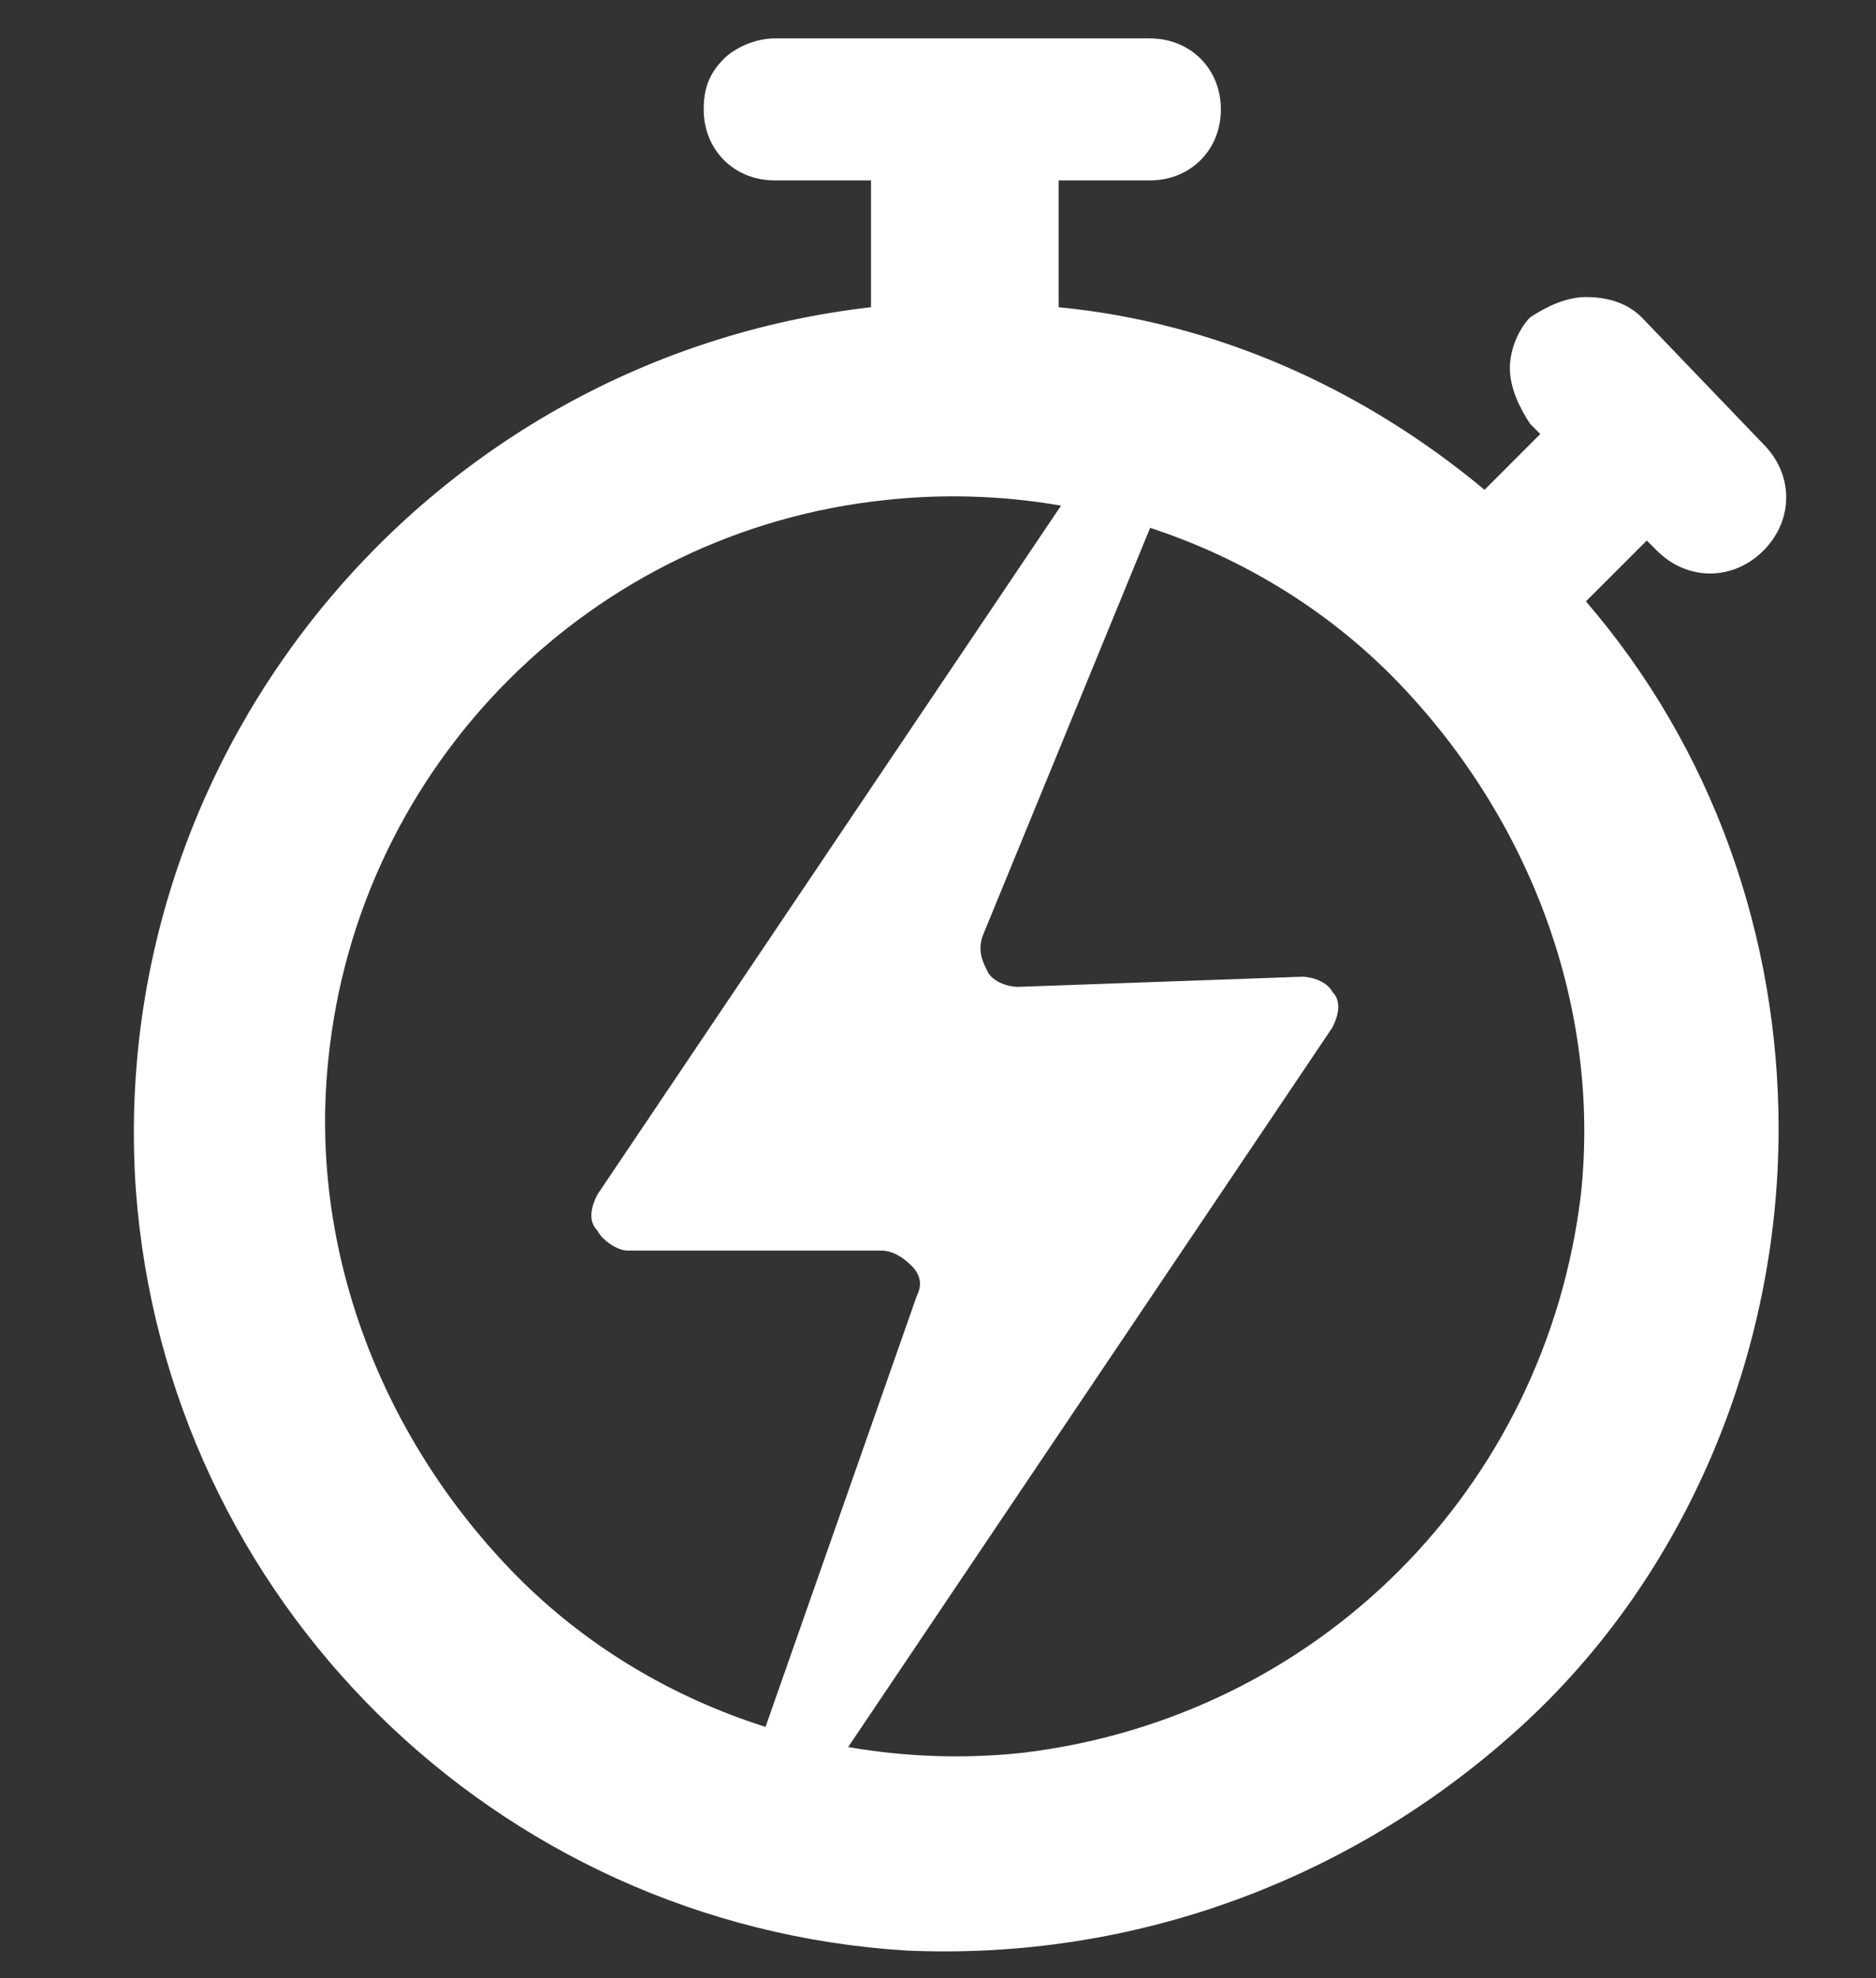
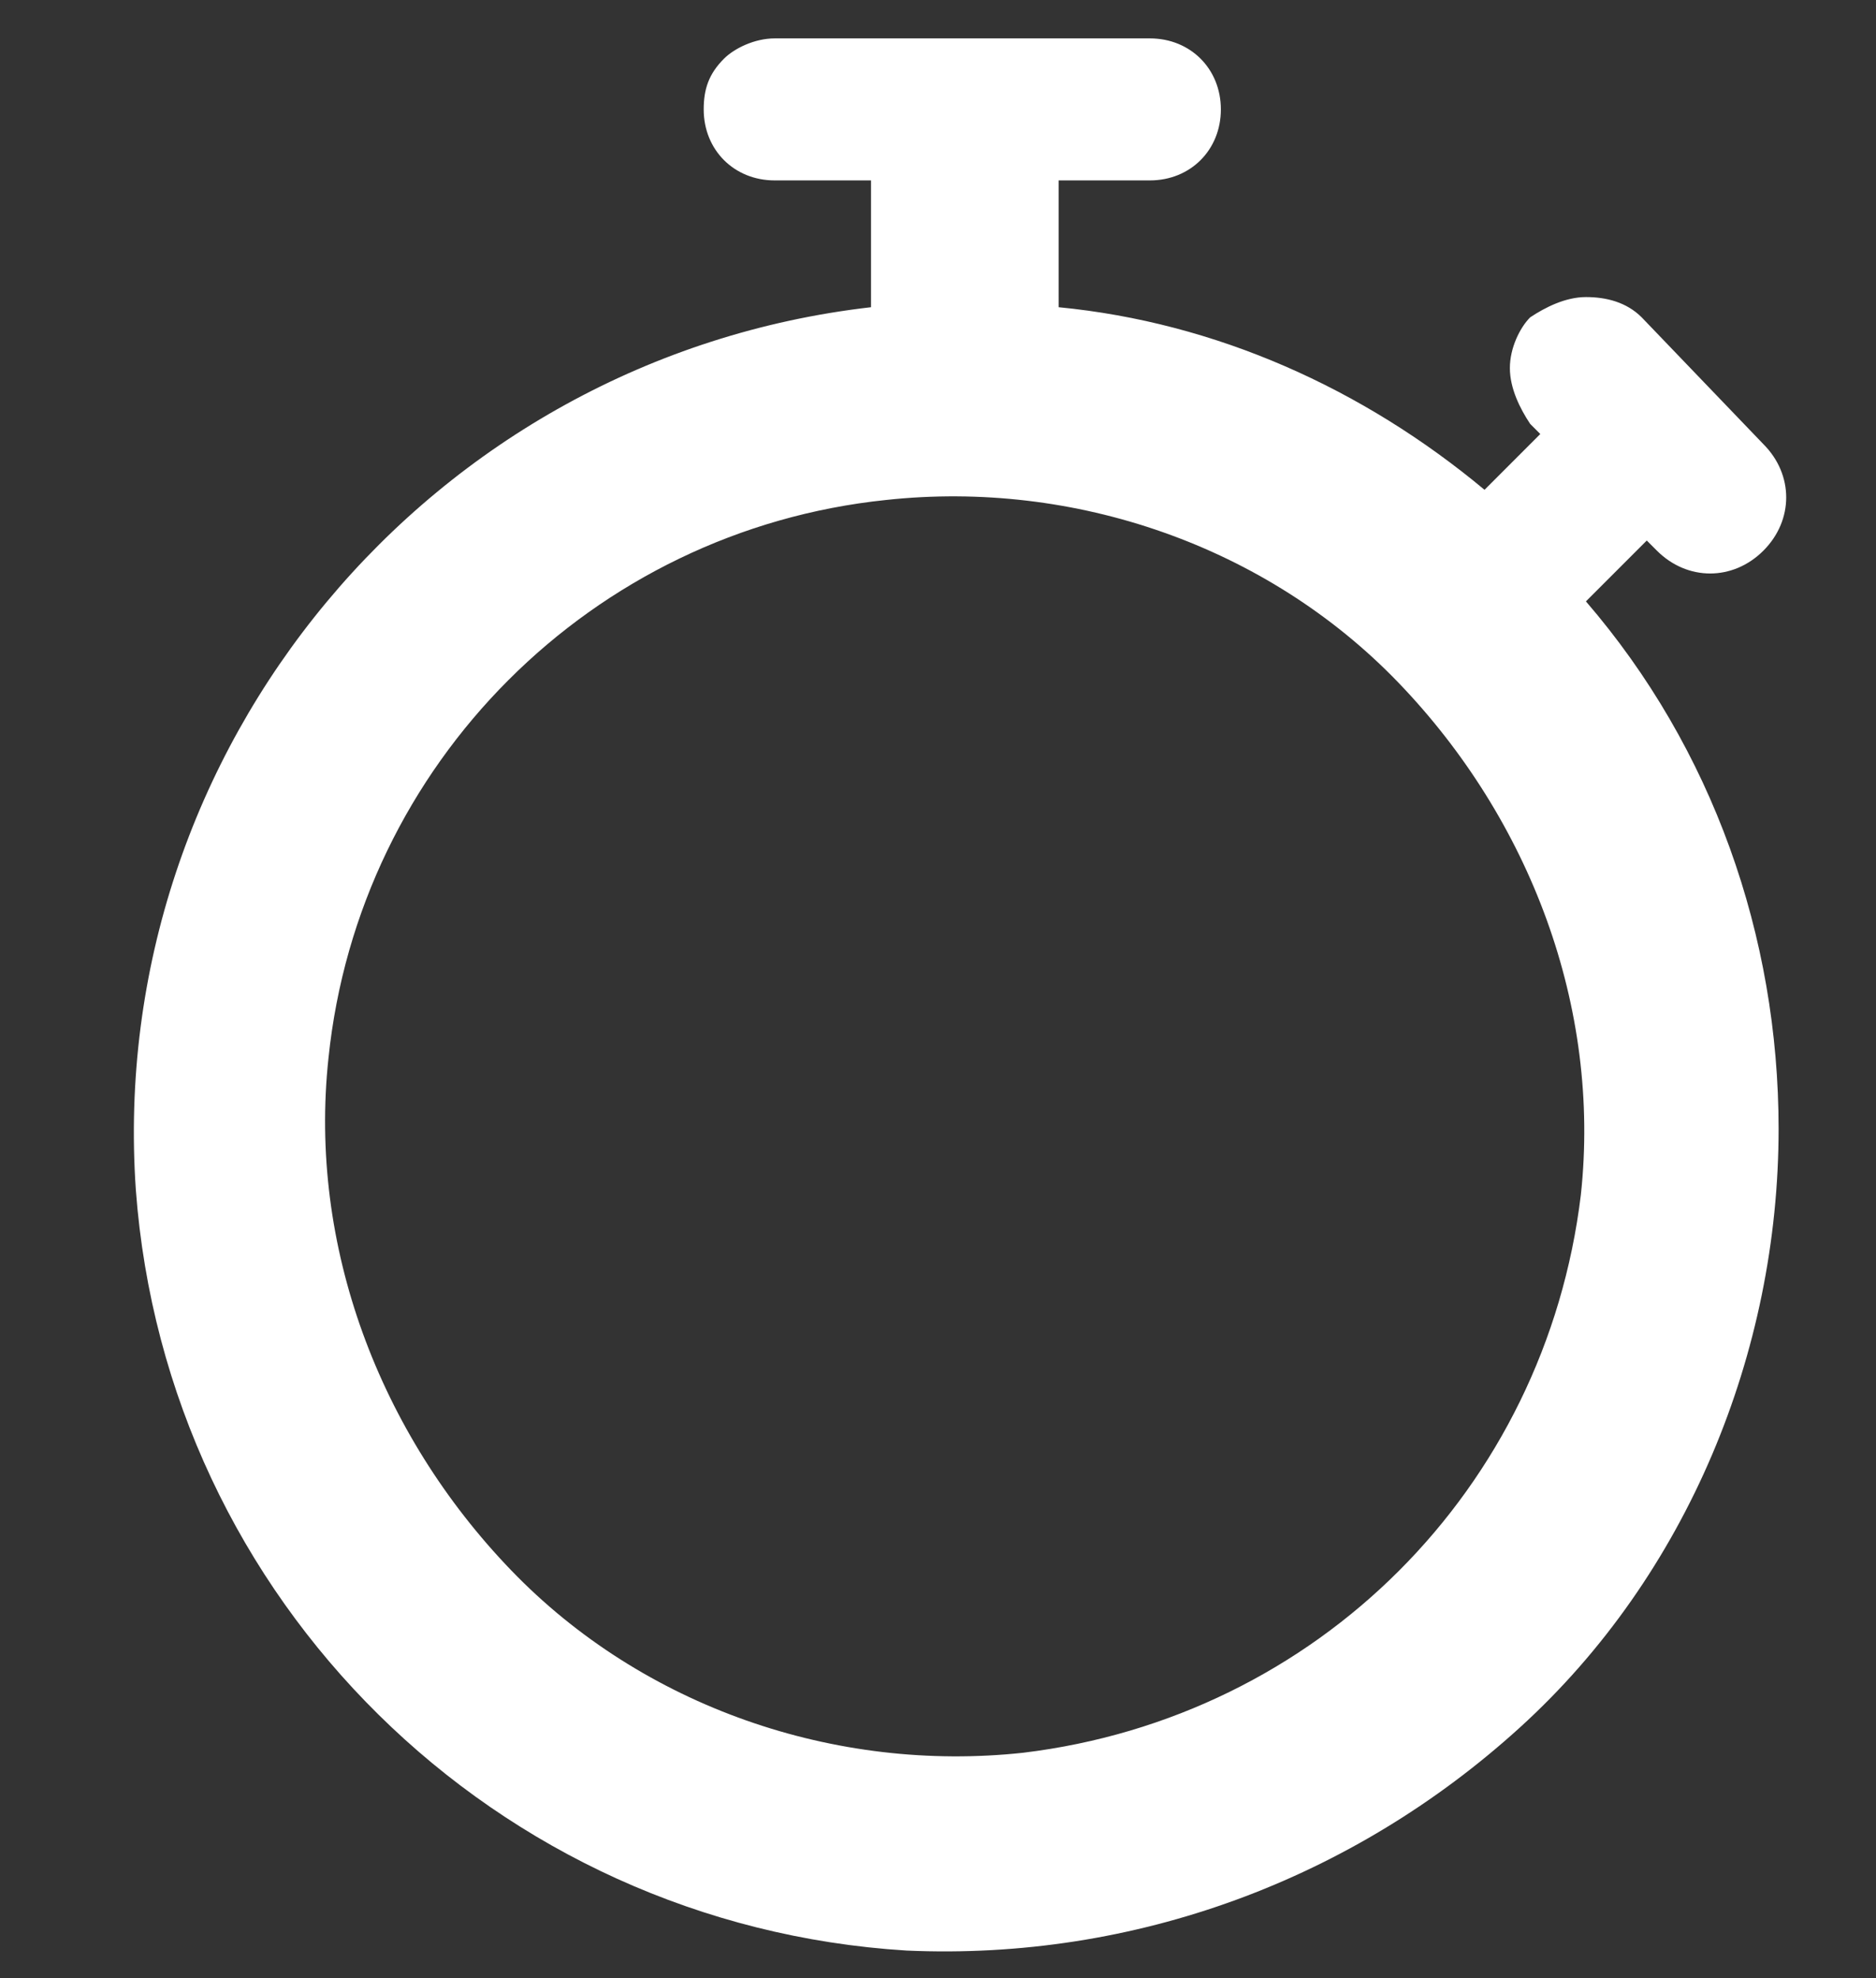
<svg xmlns="http://www.w3.org/2000/svg" version="1.1" id="Capa_1" x="0px" y="0px" viewBox="0 0 37 39" style="enable-background:new 0 0 37 39;" xml:space="preserve">
  <rect x="0" y="0" width="37" height="39" fill="#333333" stroke="none" />
  <style type="text/css">
	.st0{fill-rule:evenodd;clip-rule:evenodd;fill:#D8D8D8;fill-opacity:0;}
	.st1{fill:#FFFFFF;}
</style>
  <g id="DailyDeals">
    <g id="Group-7">
      <rect id="Rectangle" y="0" class="st0" width="37" height="39" />
      <g id="CyberDay-Daily-Deal-Logo-12-Col" transform="translate(1, 0)">
        <g id="Group_6338" transform="translate(0.779, 0.657)">
          <path id="Path_622" class="st1" d="M30.7,10l0.2,0.2c0.6,0.6,1.5,0.6,2.1,0l0,0c0.6-0.6,0.6-1.5,0-2.1l-2.4-2.5      c-0.3-0.3-0.7-0.4-1.1-0.4s-0.8,0.2-1.1,0.4l0,0C28.2,5.8,28,6.2,28,6.6c0,0.4,0.2,0.8,0.4,1.1l0.2,0.2L27.5,9      c-2.4-2-5.3-3.3-8.4-3.6V2.9h1.8c0.8,0,1.4-0.6,1.4-1.4l0,0c0-0.8-0.6-1.4-1.4-1.4h-7.4c-0.4,0-0.8,0.2-1,0.4      c-0.3,0.3-0.4,0.6-0.4,1l0,0c0,0.8,0.6,1.4,1.4,1.4h1.9v2.5c-8.7,1-15.1,8.7-14.5,17.4c0.6,8.1,7.1,14.5,15.2,15      c4.5,0.2,8.8-1.4,12.1-4.4s5.1-7.4,5.1-11.8c0-3.8-1.3-7.5-3.8-10.4L30.7,10z M18.4,33.9c-3.7,0.4-7.5-0.9-10.1-3.6      s-4-6.4-3.6-10.1c0.6-5.8,5.2-10.4,11-11c3.7-0.4,7.5,0.9,10.1,3.6s4,6.4,3.6,10.1C28.7,28.7,24.2,33.2,18.4,33.9L18.4,33.9z" />
-           <path id="Path_623" class="st1" d="M23.9,18.6l-5.6,0.2c-0.2,0-0.5-0.1-0.6-0.3c-0.1-0.2-0.2-0.4-0.1-0.7l3.9-9.5      c0.1-0.3,0-0.7-0.3-0.9s-0.7-0.1-0.9,0.2L10,22.9c-0.1,0.2-0.2,0.5,0,0.7c0.1,0.2,0.4,0.4,0.6,0.4h5c0.2,0,0.4,0.1,0.6,0.3      s0.2,0.4,0.1,0.6L13,34.3c-0.1,0.3,0,0.7,0.3,0.8s0.7,0.1,0.9-0.2l10.3-15.3c0.1-0.2,0.2-0.5,0-0.7      C24.4,18.7,24.1,18.6,23.9,18.6z" />
        </g>
      </g>
    </g>
  </g>
</svg>